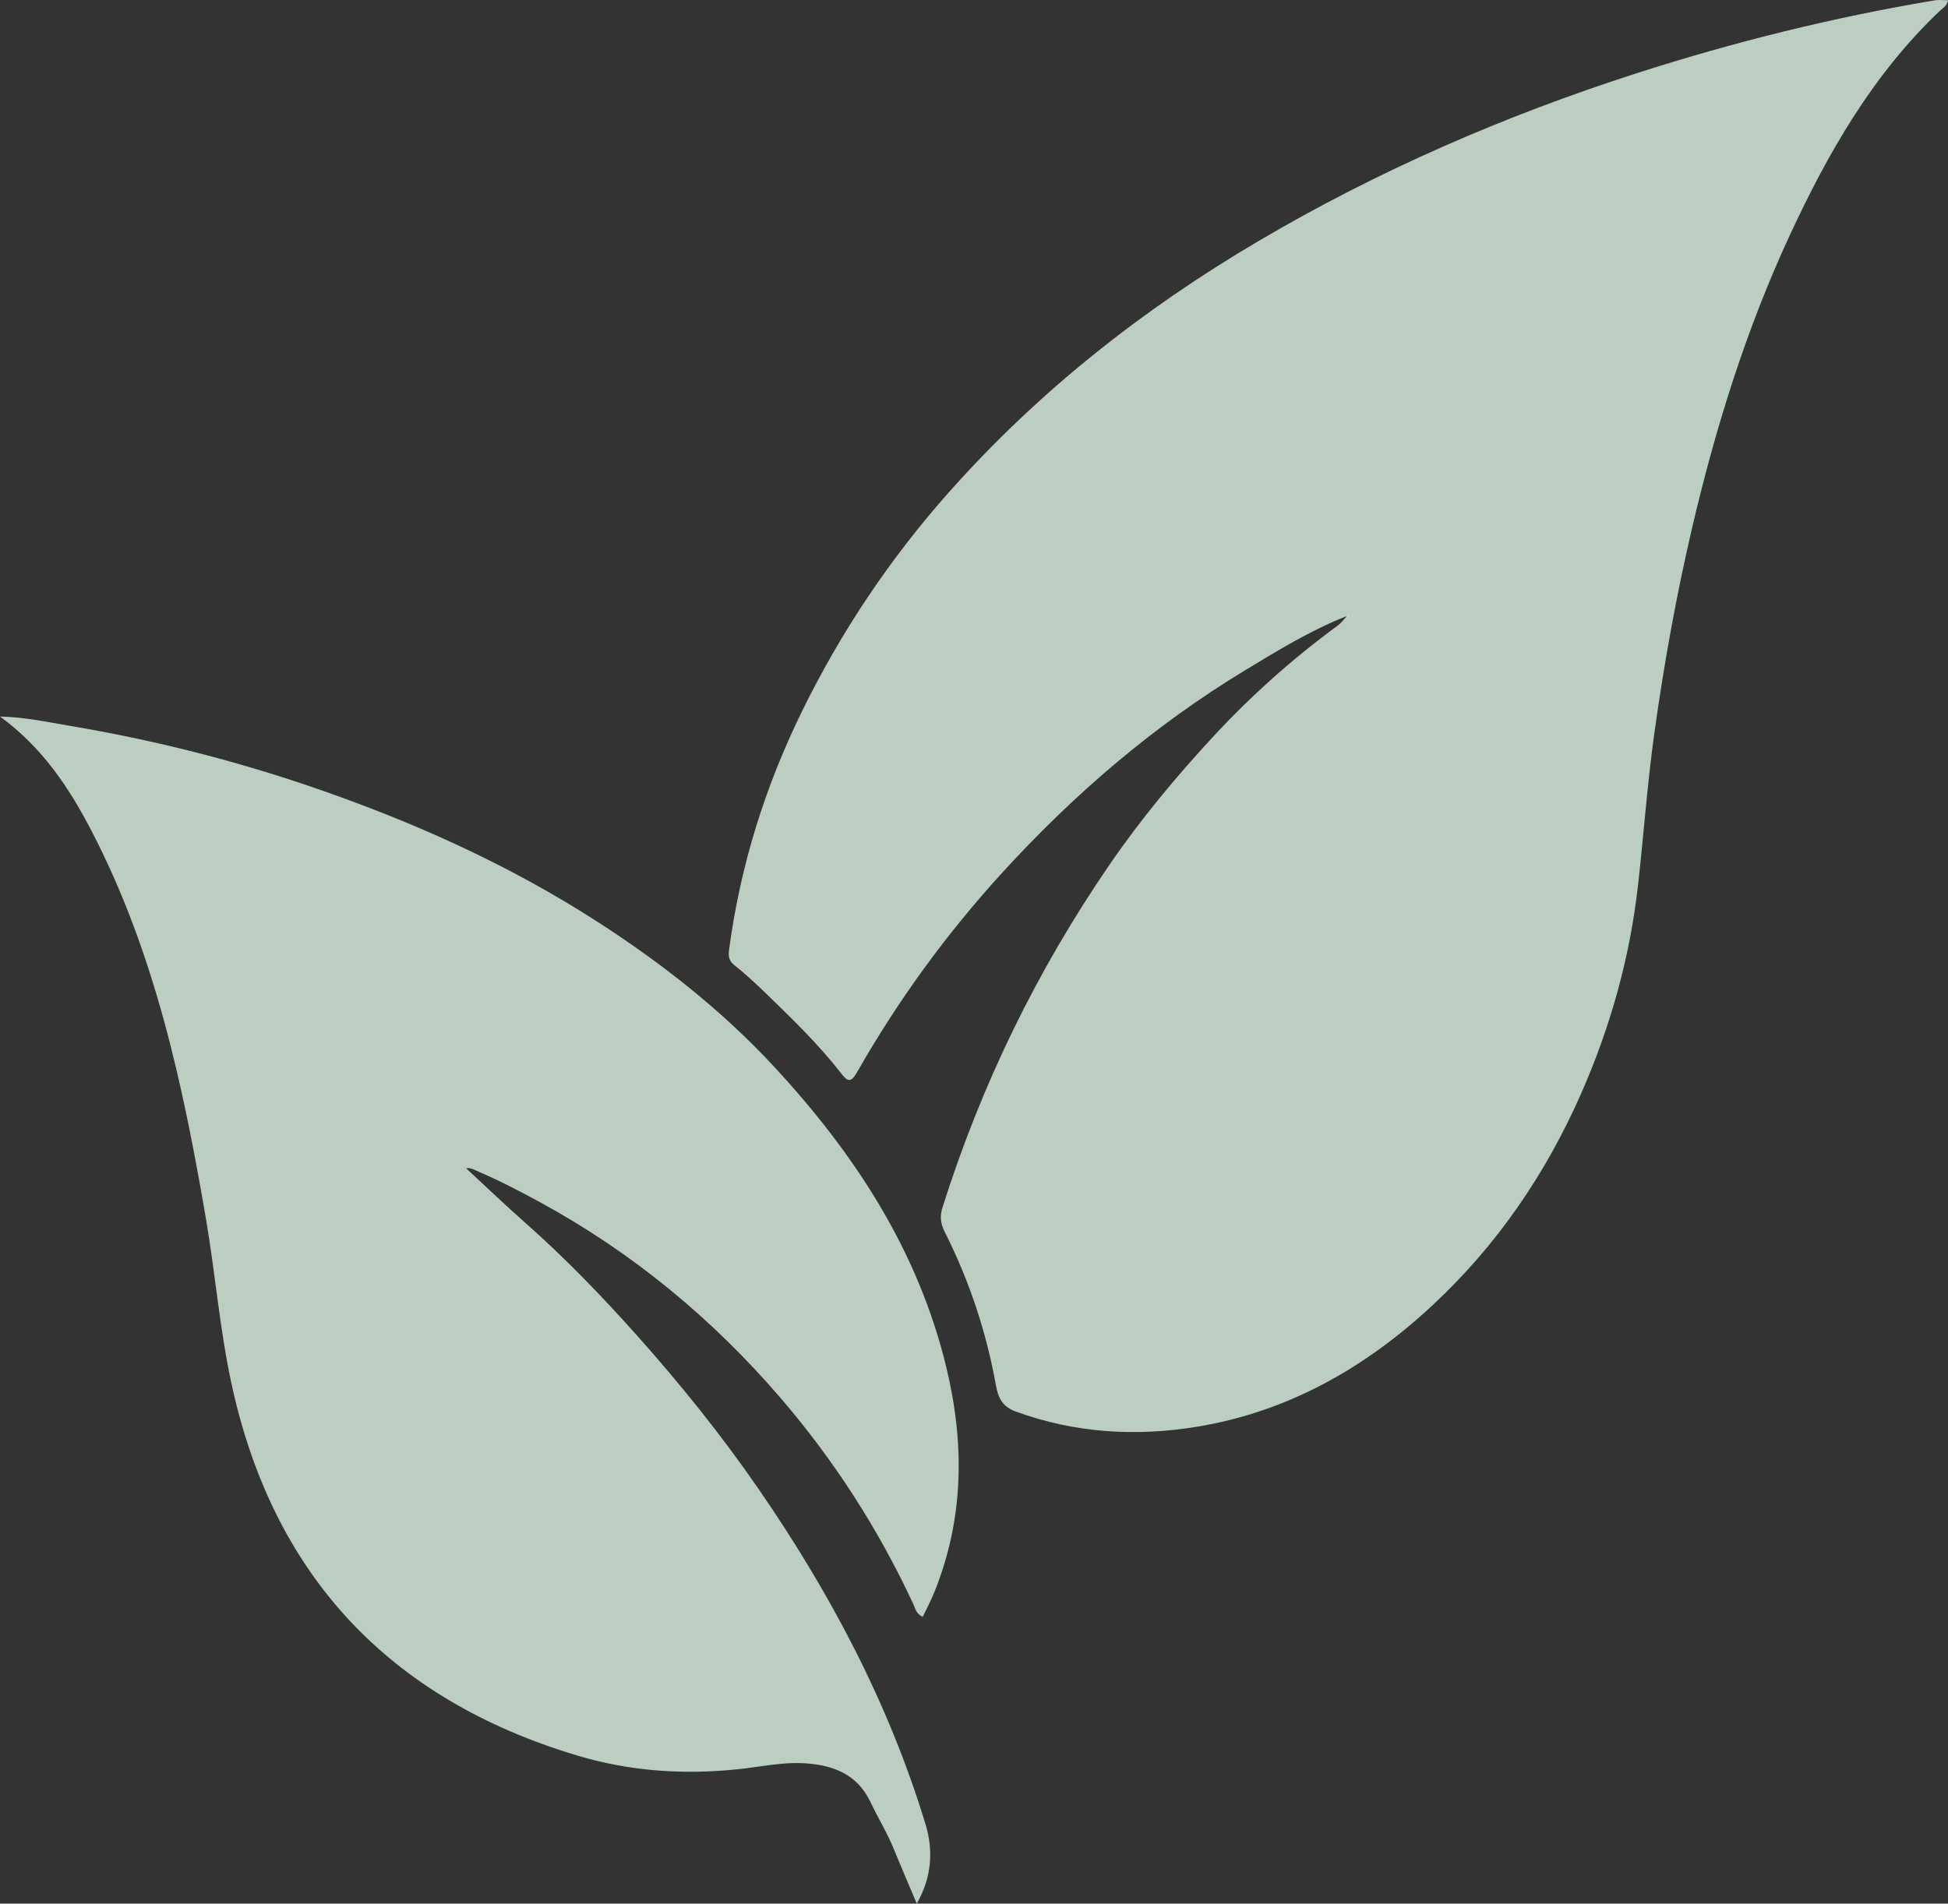
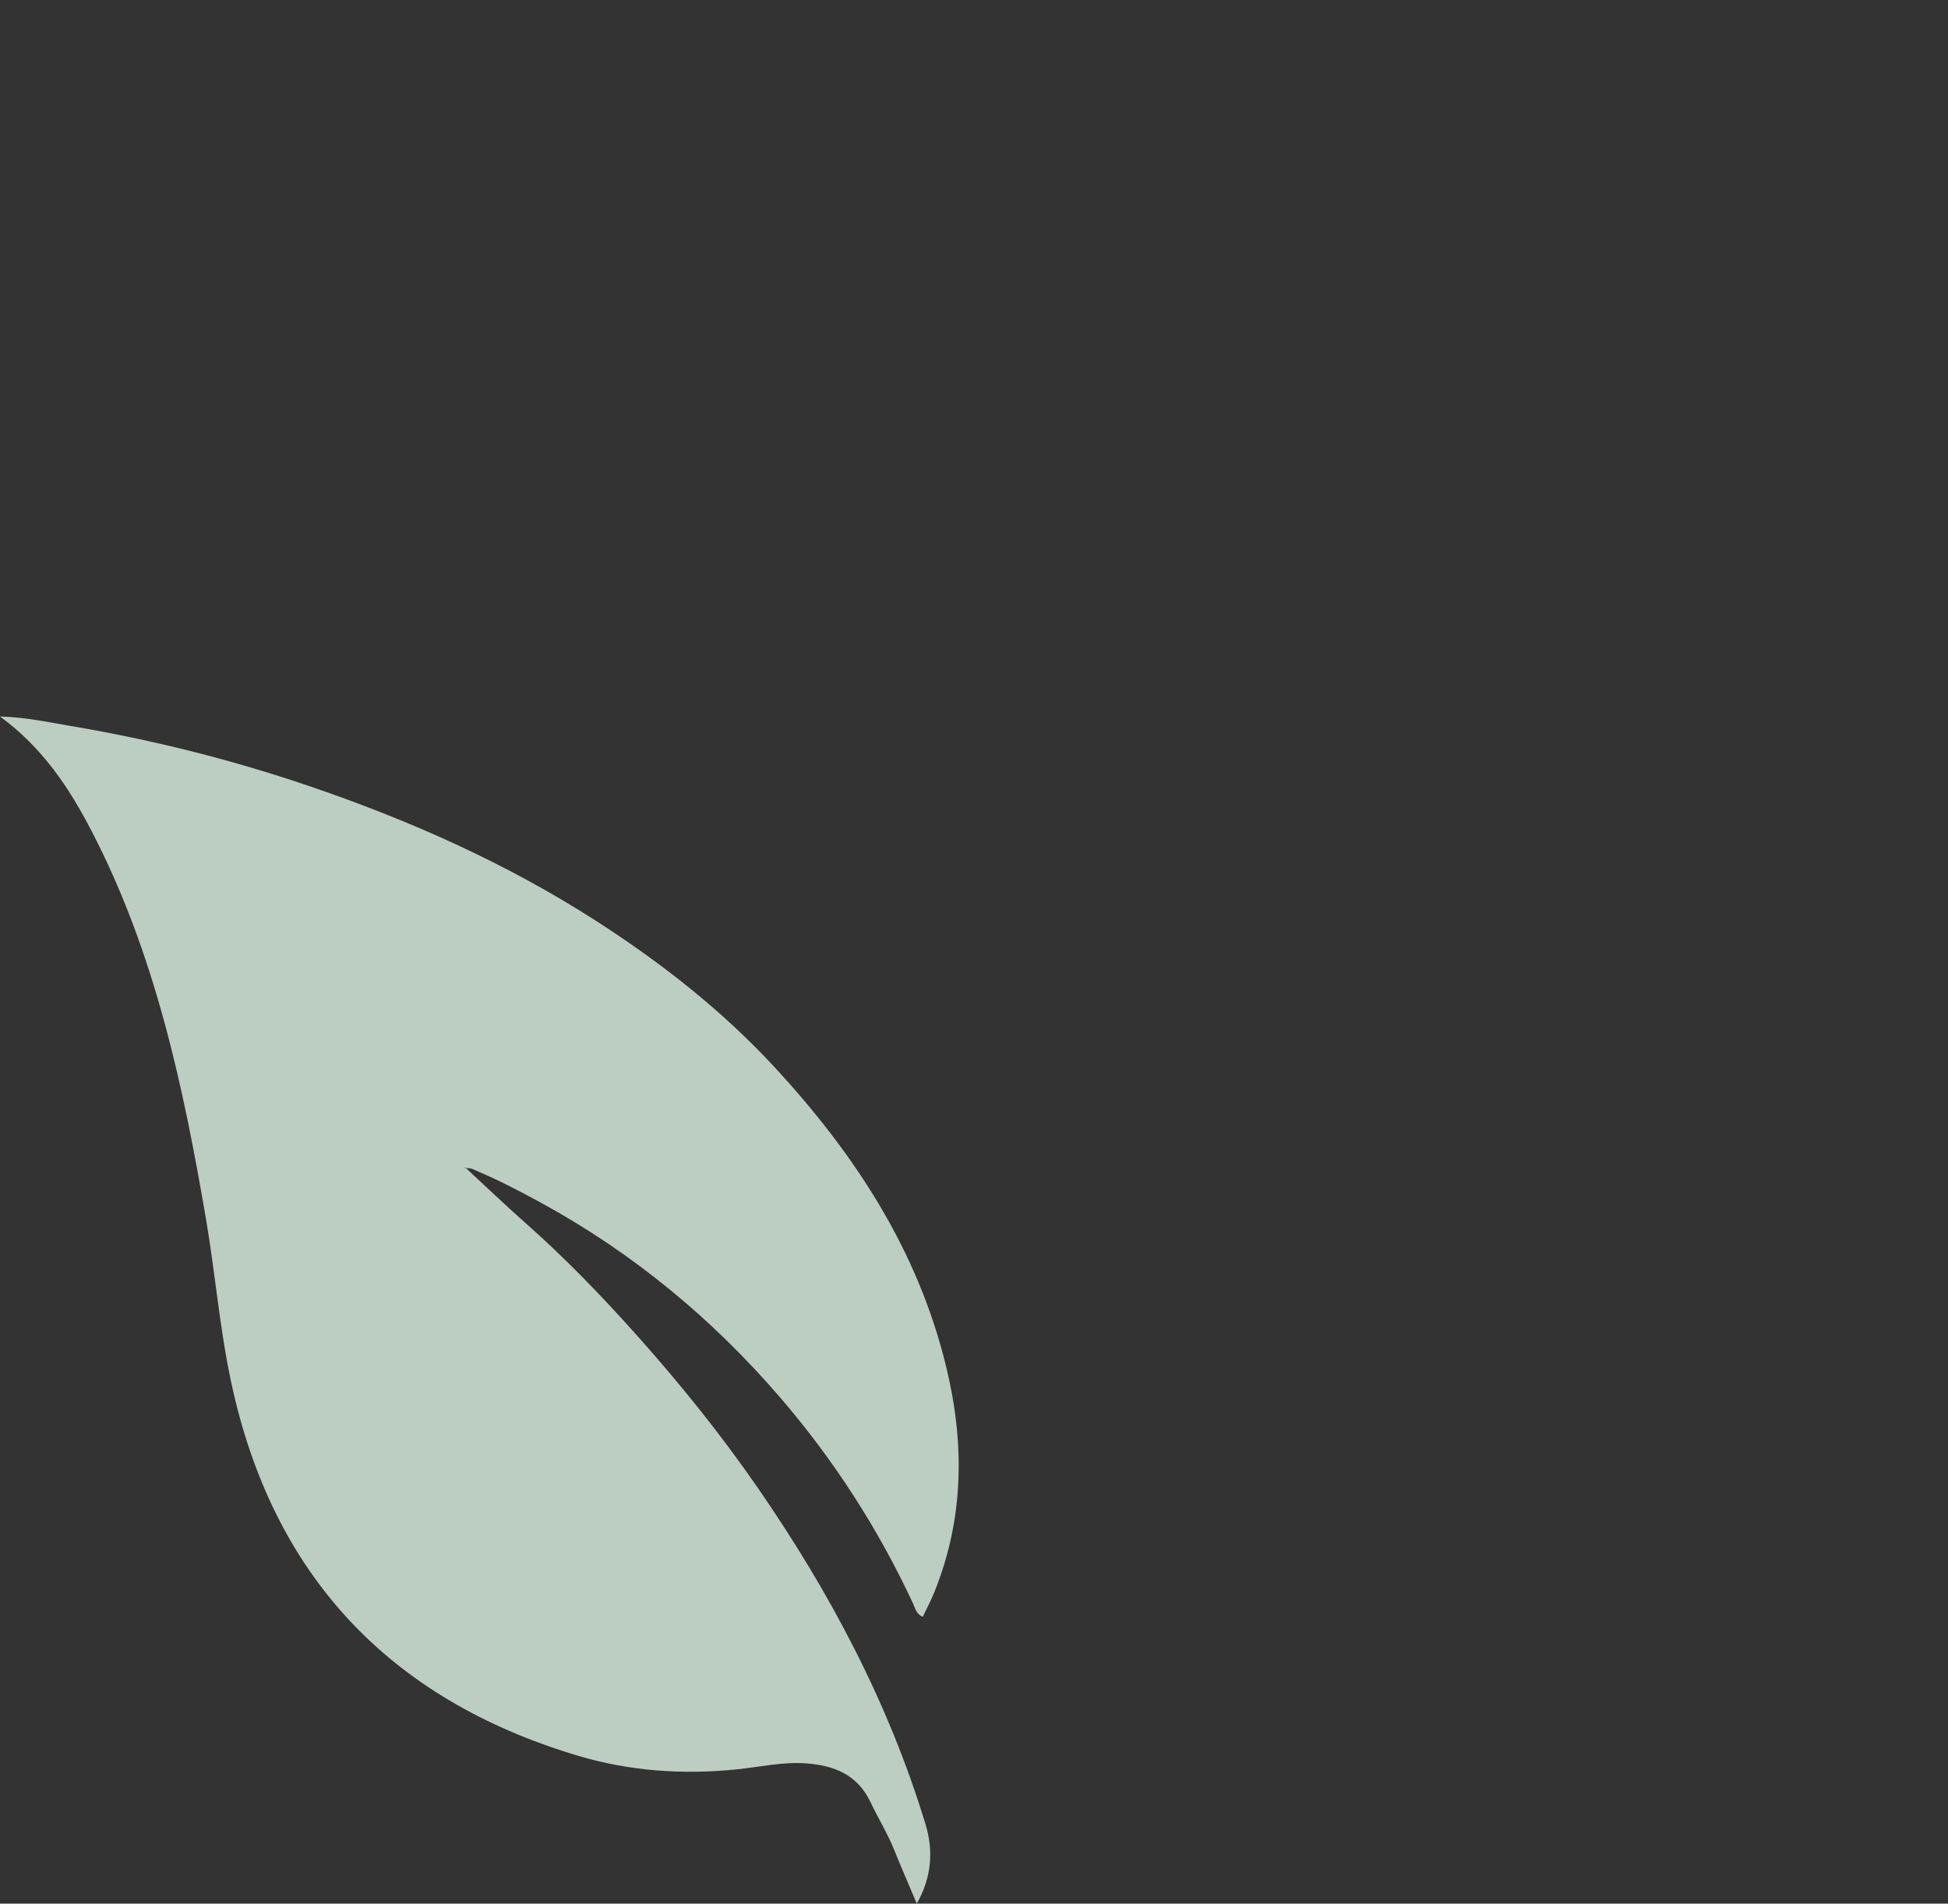
<svg xmlns="http://www.w3.org/2000/svg" id="Calque_1" data-name="Calque 1" viewBox="0 0 539.47 527.28">
  <rect x="0" y="0" width="539.47" height="527.28" fill="#333333" stroke="none" />
  <defs>
    <style>
      .cls-1 {
        fill: #bbcec1;
      }

      .cls-1, .cls-2 {
        stroke-width: 0px;
      }

      .cls-2 {
        fill: #fefefe;
      }
    </style>
  </defs>
-   <path class="cls-1" d="m372.75,170.72c-9.89,3.94-18.93,9.48-27.99,14.97-25.27,15.3-47.44,34.37-67.28,56.12-15.41,16.89-28.83,35.33-40.15,55.22-1.72,3.02-2.67,2.48-4.33.35-6.14-7.91-13.3-14.87-20.47-21.82-2.95-2.86-5.96-5.69-9.18-8.24-1.59-1.26-1.67-2.62-1.45-4.24,3.1-23.27,10.02-45.38,20.38-66.42,10.79-21.93,24.27-42.03,40.52-60.33,24.74-27.87,53.6-50.62,85.62-69.5,33.23-19.59,68.41-34.85,105.1-46.63,26.93-8.65,54.33-15.43,82.24-20.1,1.17-.2,2.41-.03,3.71-.03-.23,1.56-1.45,2.16-2.3,2.97-18.52,17.59-30.91,39.26-41.52,62.13-12.1,26.1-20.6,53.4-27.12,81.36-4.34,18.64-7.72,37.46-10.36,56.42-1.96,14.04-2.96,28.17-4.54,42.23-2.24,20.01-7.64,39.29-15.77,57.75-9.82,22.29-23.31,42.02-41.19,58.66-18.58,17.3-39.99,29.46-65.19,33.6-16.89,2.77-33.79,1.78-50.14-4.2-3.64-1.33-4.87-3.57-5.55-7.37-2.65-14.77-7.38-28.93-14.14-42.36-1.14-2.26-1.45-4.24-.66-6.74,10.73-34.01,26.16-65.71,46.34-95.1,8.69-12.65,18.48-24.42,28.92-35.68,10.47-11.28,21.89-21.42,34.28-30.52.88-.65,1.56-1.58,2.33-2.39.33-.12.66-.25.99-.37-.08-.09-.2-.28-.22-.27-.3.15-.59.34-.88.51Z" />
  <path class="cls-1" d="m129.08,323.6c5.48,5.06,10.87,10.23,16.46,15.17,10.96,9.69,21.1,20.2,30.81,31.08,12.03,13.48,23.36,27.55,33.63,42.44,19.87,28.8,36.13,59.42,46.33,93.01,2.24,7.37,1.7,14.74-2.42,21.98-2.21-5.24-4.33-10.13-6.34-15.07-1.84-4.52-4.4-8.67-6.48-13.05-3.64-7.67-10.15-10.17-17.88-10.73-6.39-.46-12.66.99-18.96,1.64-15.08,1.56-29.87.53-44.34-3.8-52.36-15.69-84.59-50.25-95.93-103.69-3.14-14.79-4.36-29.97-6.91-44.9-6.32-37-14.13-73.6-31.6-107.33-6.22-12.01-13.58-23.2-25.45-31.89,7.13.21,13.26,1.56,19.41,2.6,22.38,3.77,44.37,9.25,65.83,16.54,28.06,9.53,55.02,21.49,80.05,37.61,17.91,11.54,34.57,24.58,49.04,40.2,22.32,24.09,39.94,50.95,47.76,83.4,5.09,21.11,4.87,41.9-3.36,62.27-.92,2.28-2.1,4.46-3.19,6.76-1.85-.81-2.1-2.43-2.69-3.7-9.64-20.7-21.91-39.75-36.77-57.02-18.86-21.92-40.88-40.12-66.36-54.03-5.59-3.05-11.22-6-17.08-8.5-1.14-.49-2.21-1.2-3.55-1-.12-.11-.24-.23-.37-.34.01.08,0,.19.05.23.08.07.2.09.3.13Z" />
-   <path class="cls-2" d="m372.75,170.72c.29-.17.58-.36.88-.51.02-.01.15.17.22.27-.33.12-.66.24-.99.37,0,0-.11-.12-.11-.12Z" />
-   <path class="cls-2" d="m129.08,323.6c-.1-.04-.22-.06-.3-.13-.05-.04-.03-.15-.05-.23.12.11.24.23.37.34,0,0-.02.02-.02.02Z" />
</svg>